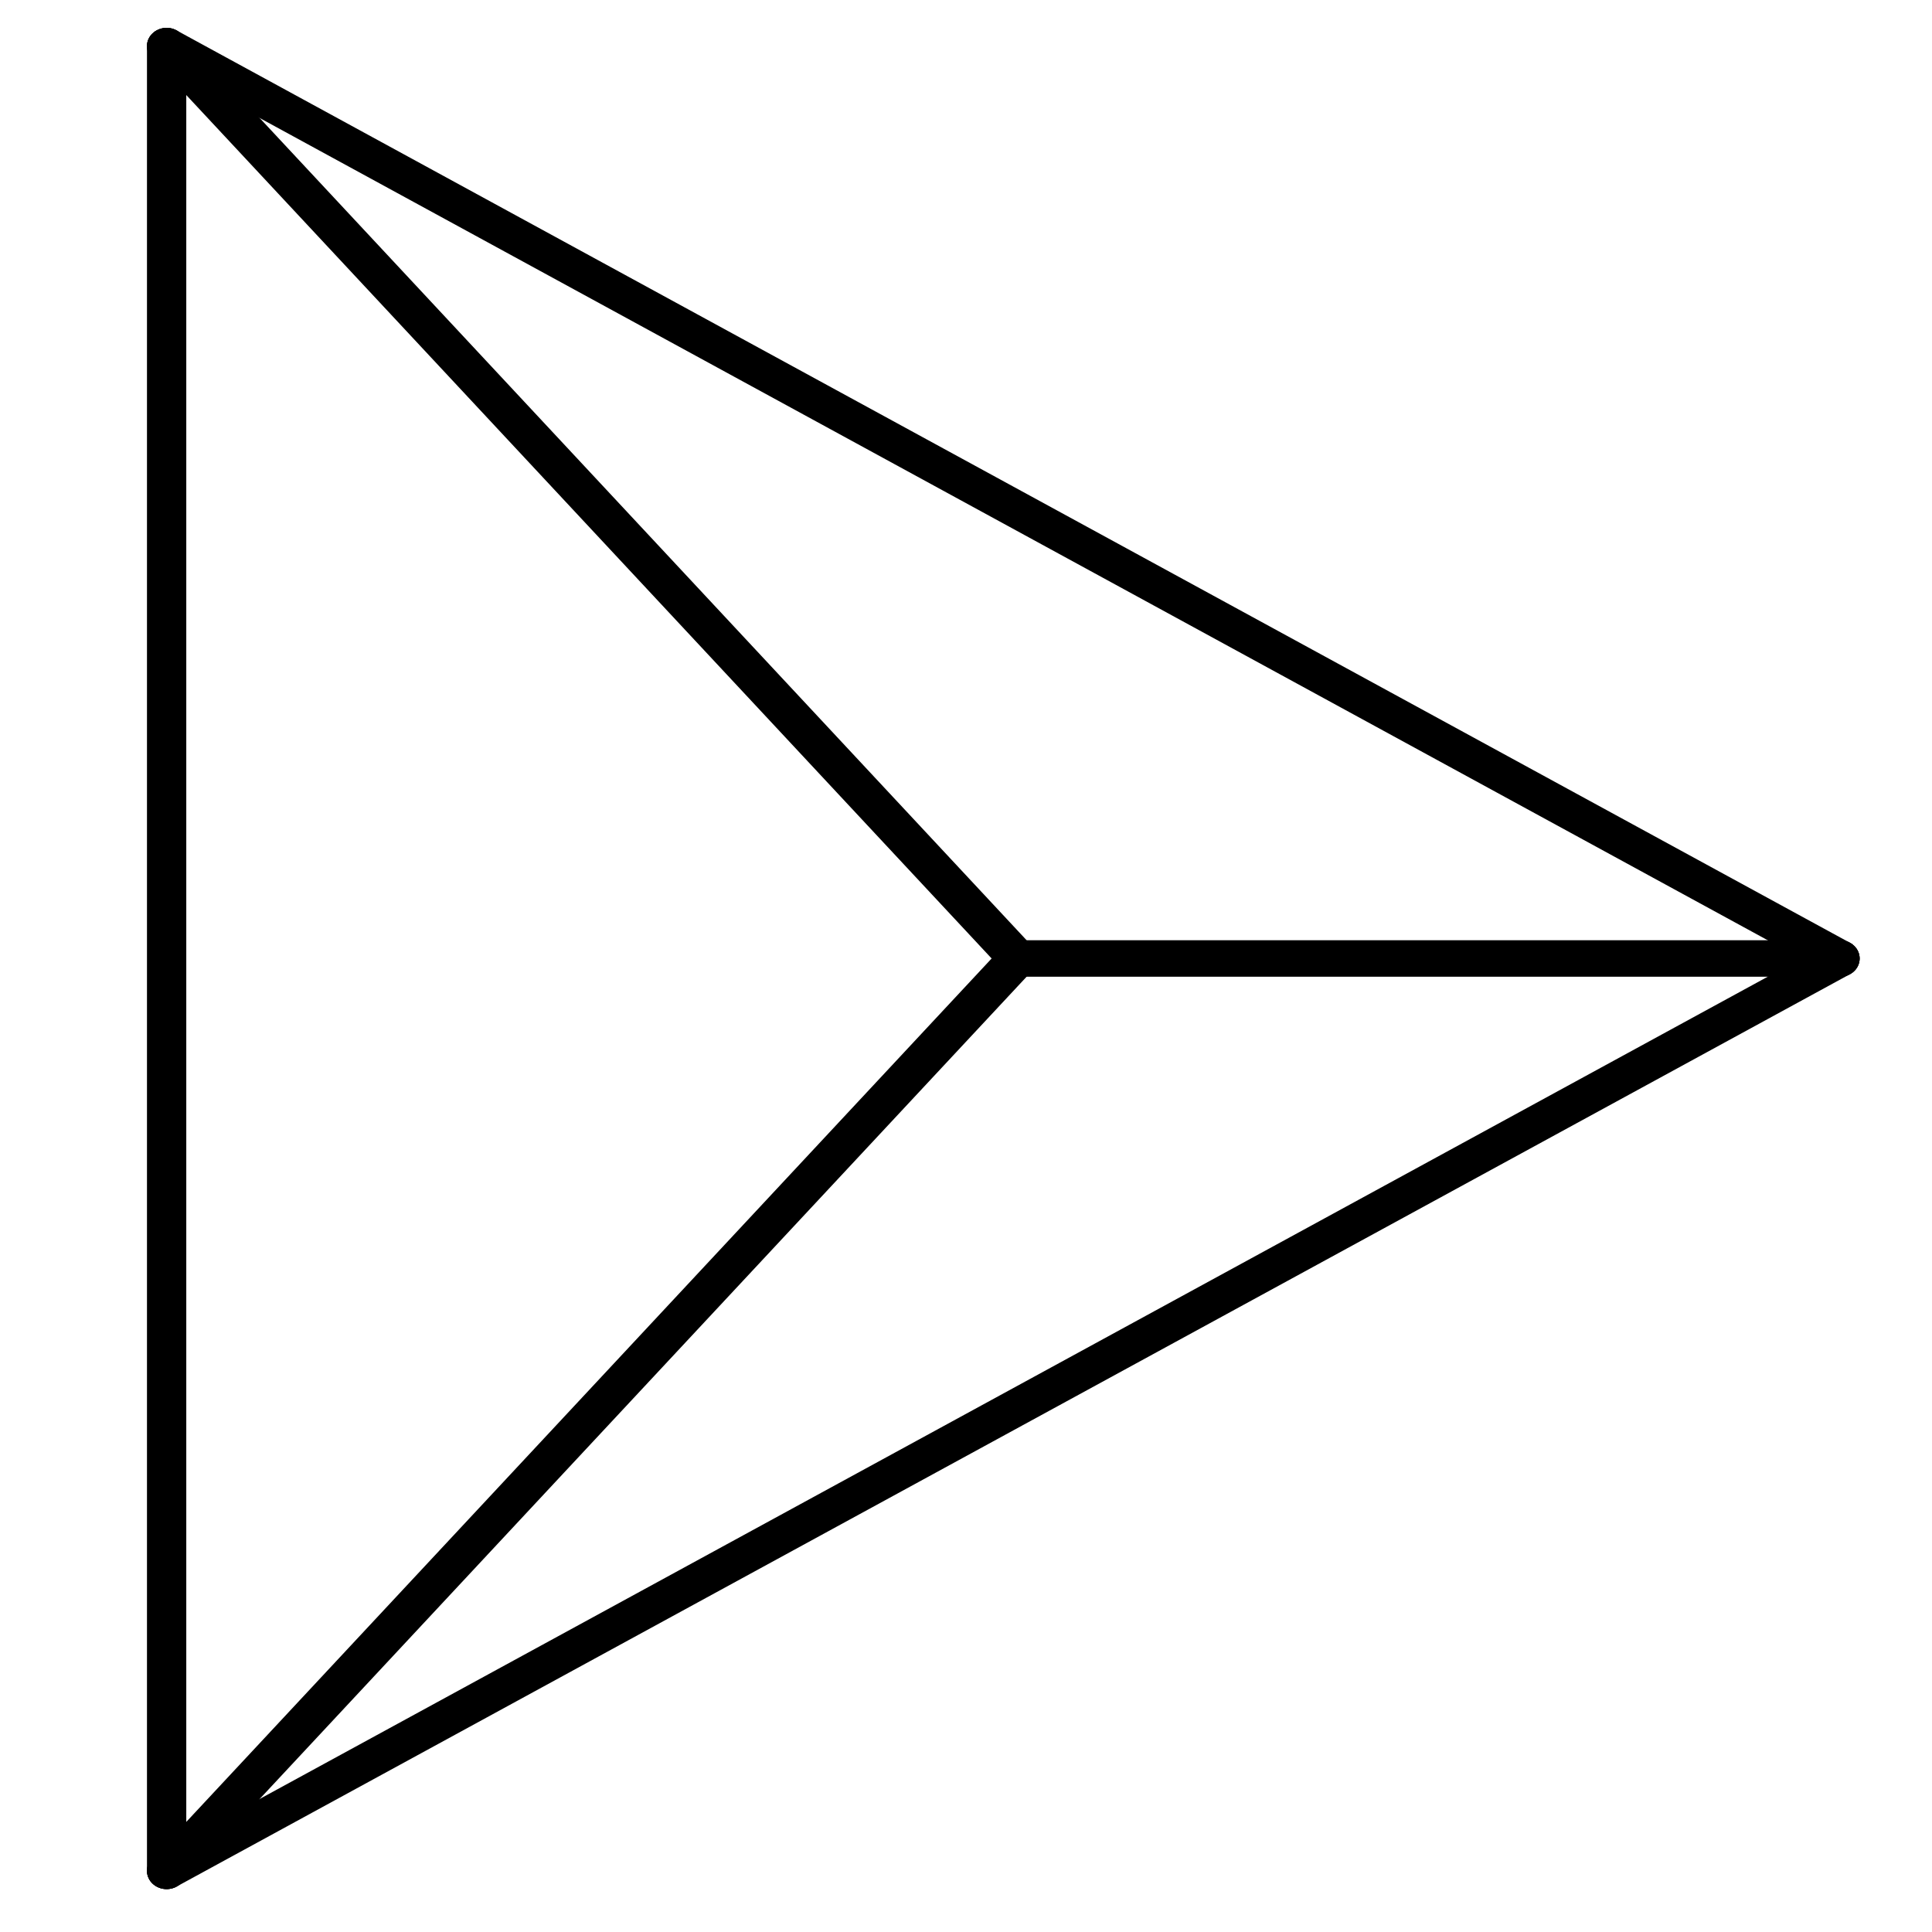
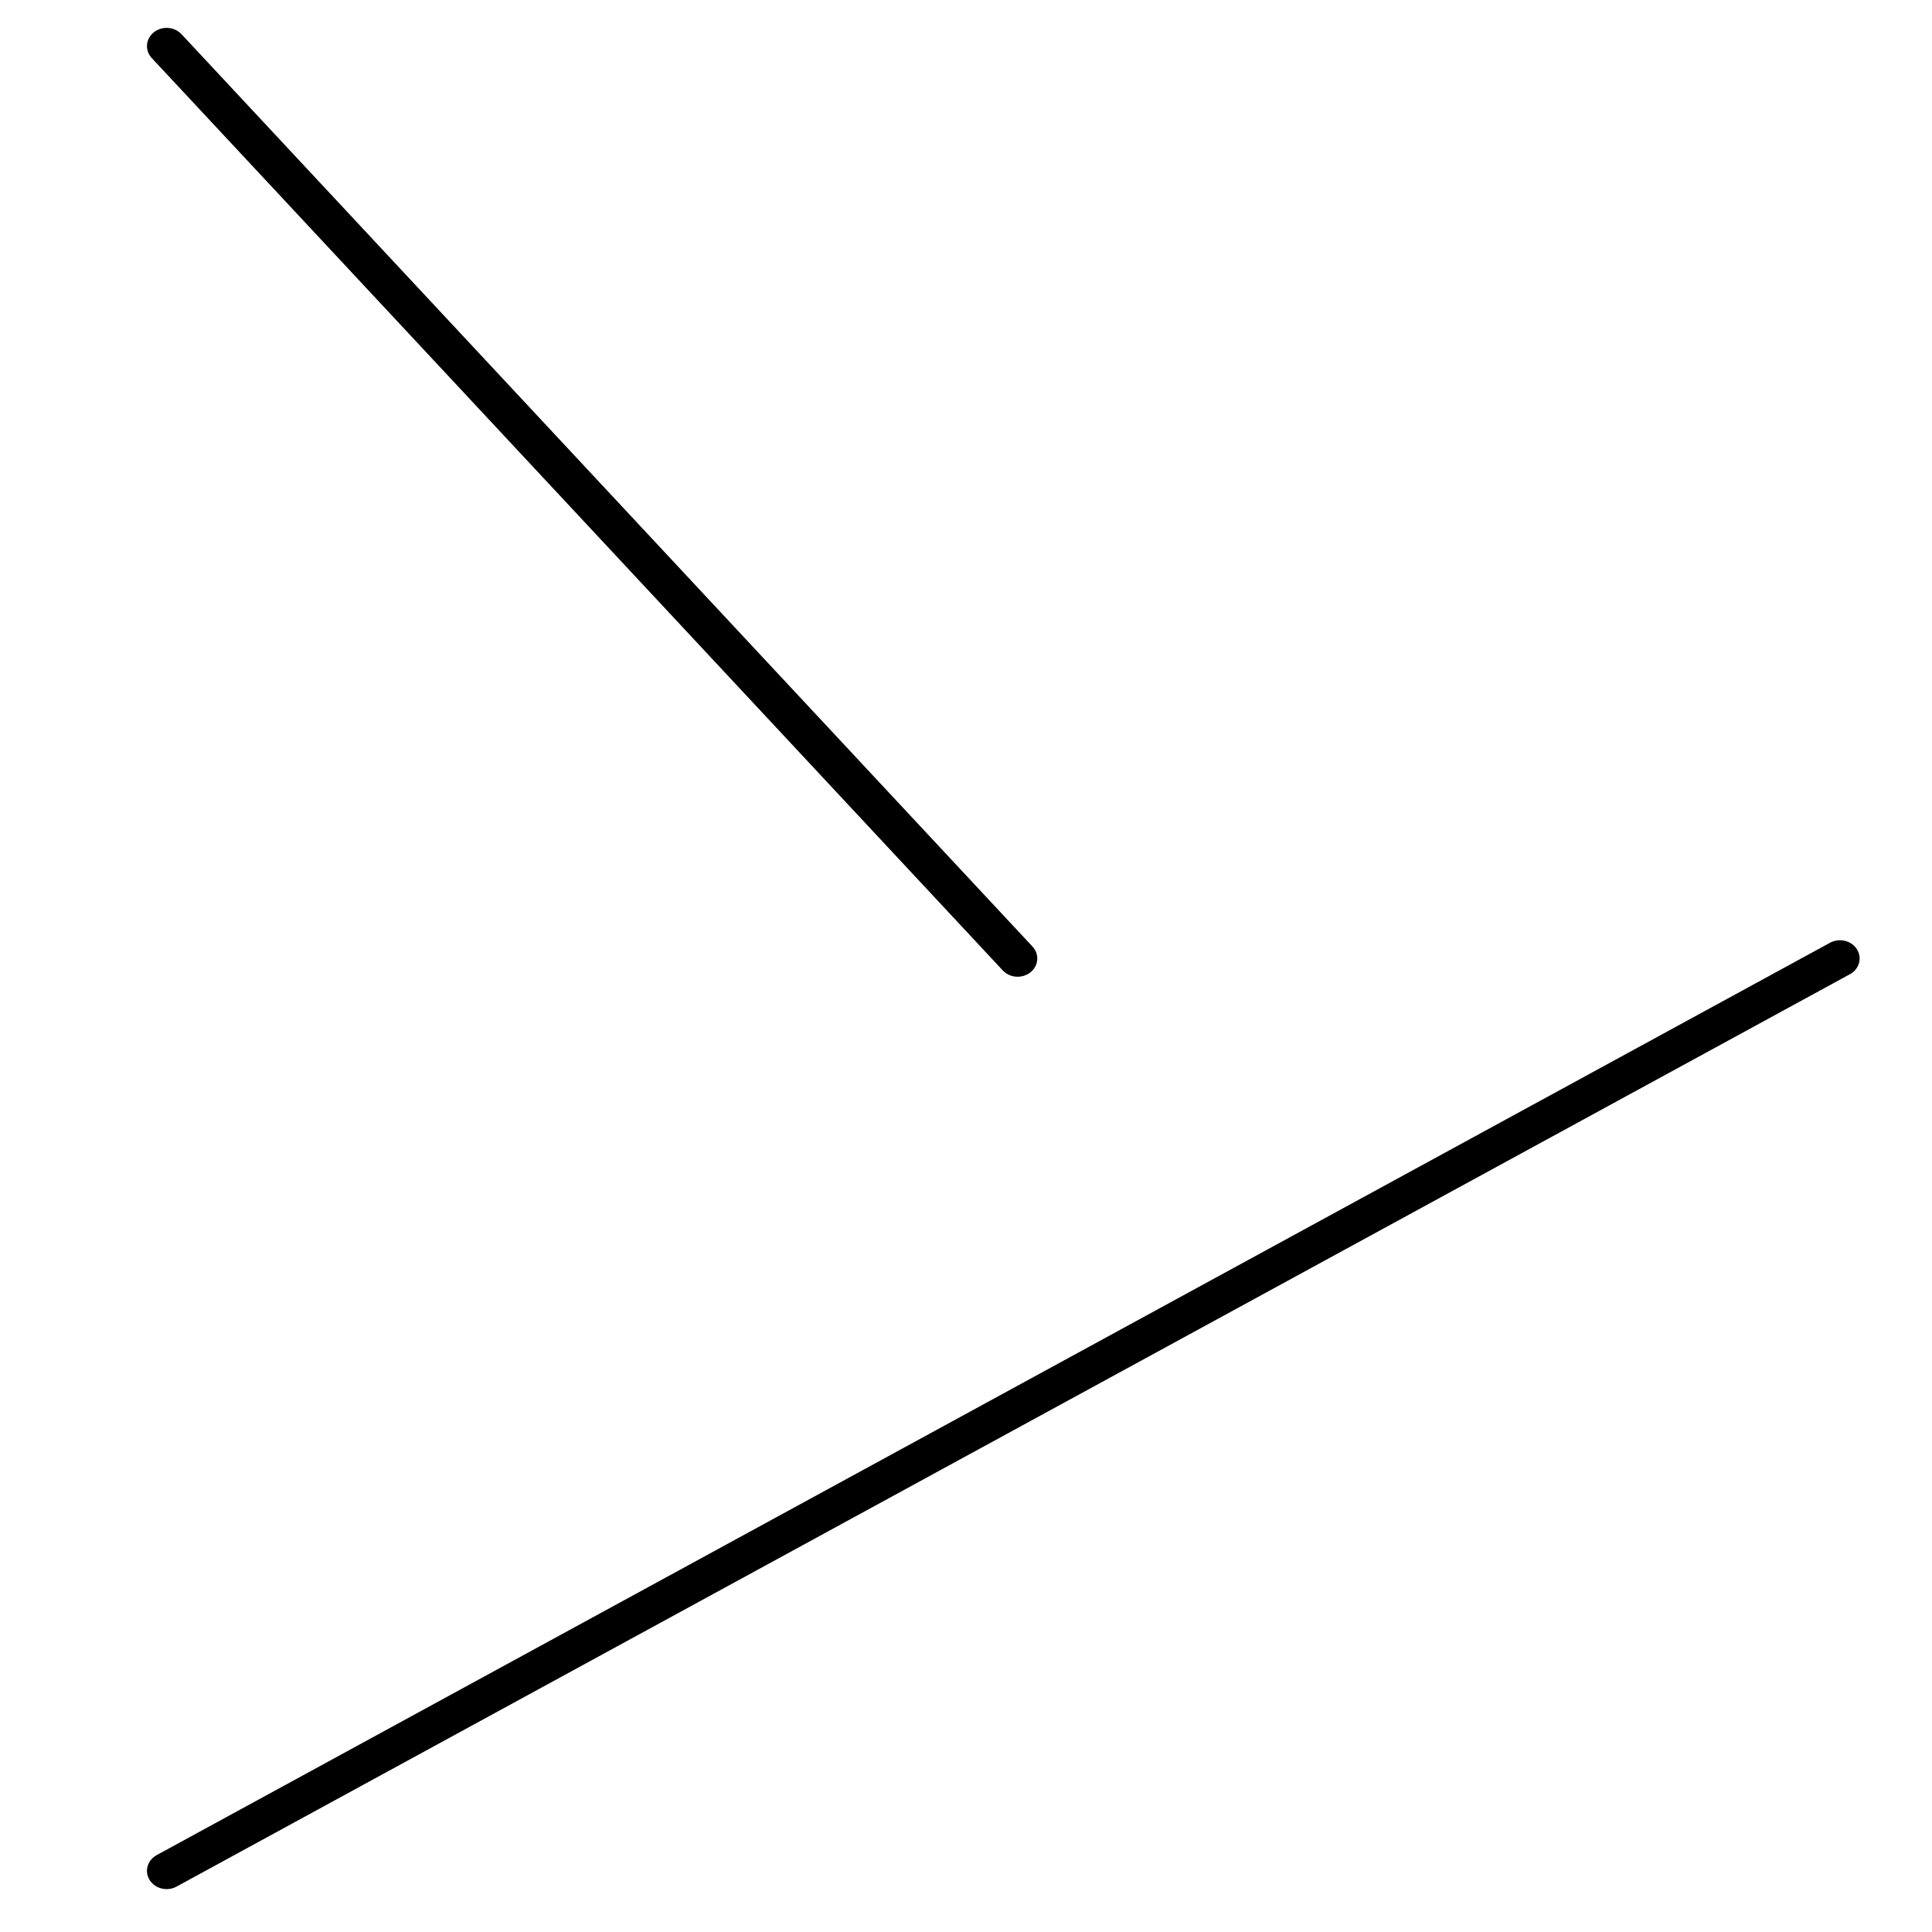
<svg xmlns="http://www.w3.org/2000/svg" xmlns:ns1="http://sodipodi.sourceforge.net/DTD/sodipodi-0.dtd" xmlns:ns2="http://www.inkscape.org/namespaces/inkscape" width="100mm" height="100mm" viewBox="0 0 100 100" version="1.1" id="svg5" ns1:docname="seisimentai.svg" ns2:version="1.1 (c68e22c387, 2021-05-23)">
  <ns1:namedview id="namedview7" pagecolor="#ffffff" bordercolor="#666666" borderopacity="1.0" ns2:pageshadow="2" ns2:pageopacity="0.0" ns2:pagecheckerboard="0" ns2:document-units="mm" showgrid="false" ns2:zoom="0.77682379" ns2:cx="29.607744" ns2:cy="252.95312" ns2:window-width="1858" ns2:window-height="1057" ns2:window-x="54" ns2:window-y="-8" ns2:window-maximized="1" ns2:current-layer="g281" />
  <defs id="defs2" />
  <g ns2:label="レイヤー 1" ns2:groupmode="layer" id="layer1">
    <g ns2:label="tet:y60.00:x0.00:x0.00:y0.00:x0.00:x0.00" transform="matrix(1.384,0,0,1.285,54.541,62.159)" id="g281">
      <g ns2:label="tet:y60.00:x0.00:x0.00:y0.00:x0.00:x0.00" transform="matrix(0.735,0,0,0.735,-9.575,-9.765)" id="g969">
        <path style="fill:none;stroke:#000000;stroke-width:2;stroke-linecap:round" ns2:label="Edge1-2" d="M 53.033,0 -32.111,50" id="path957" />
-         <path style="fill:none;stroke:#000000;stroke-width:2;stroke-linecap:round" ns2:label="Edge1-3" d="M 53.033,0 -32.111,-50" id="path959" />
-         <path style="fill:none;stroke:#000000;stroke-width:2;stroke-linecap:round" ns2:label="Edge1-4" d="M 53.033,0 H 11.19" id="path961" />
-         <path style="fill:none;stroke:#000000;stroke-width:2;stroke-linecap:round" ns2:label="Edge2-3" d="M -32.111,50 V -50" id="path963" />
-         <path style="fill:none;stroke:#000000;stroke-width:2;stroke-linecap:round" ns2:label="Edge2-4" d="M -32.111,50 11.19,0" id="path965" />
        <path style="fill:none;stroke:#000000;stroke-width:2;stroke-linecap:round" ns2:label="Edge3-4" d="M -32.111,-50 11.19,0" id="path967" />
      </g>
    </g>
  </g>
</svg>